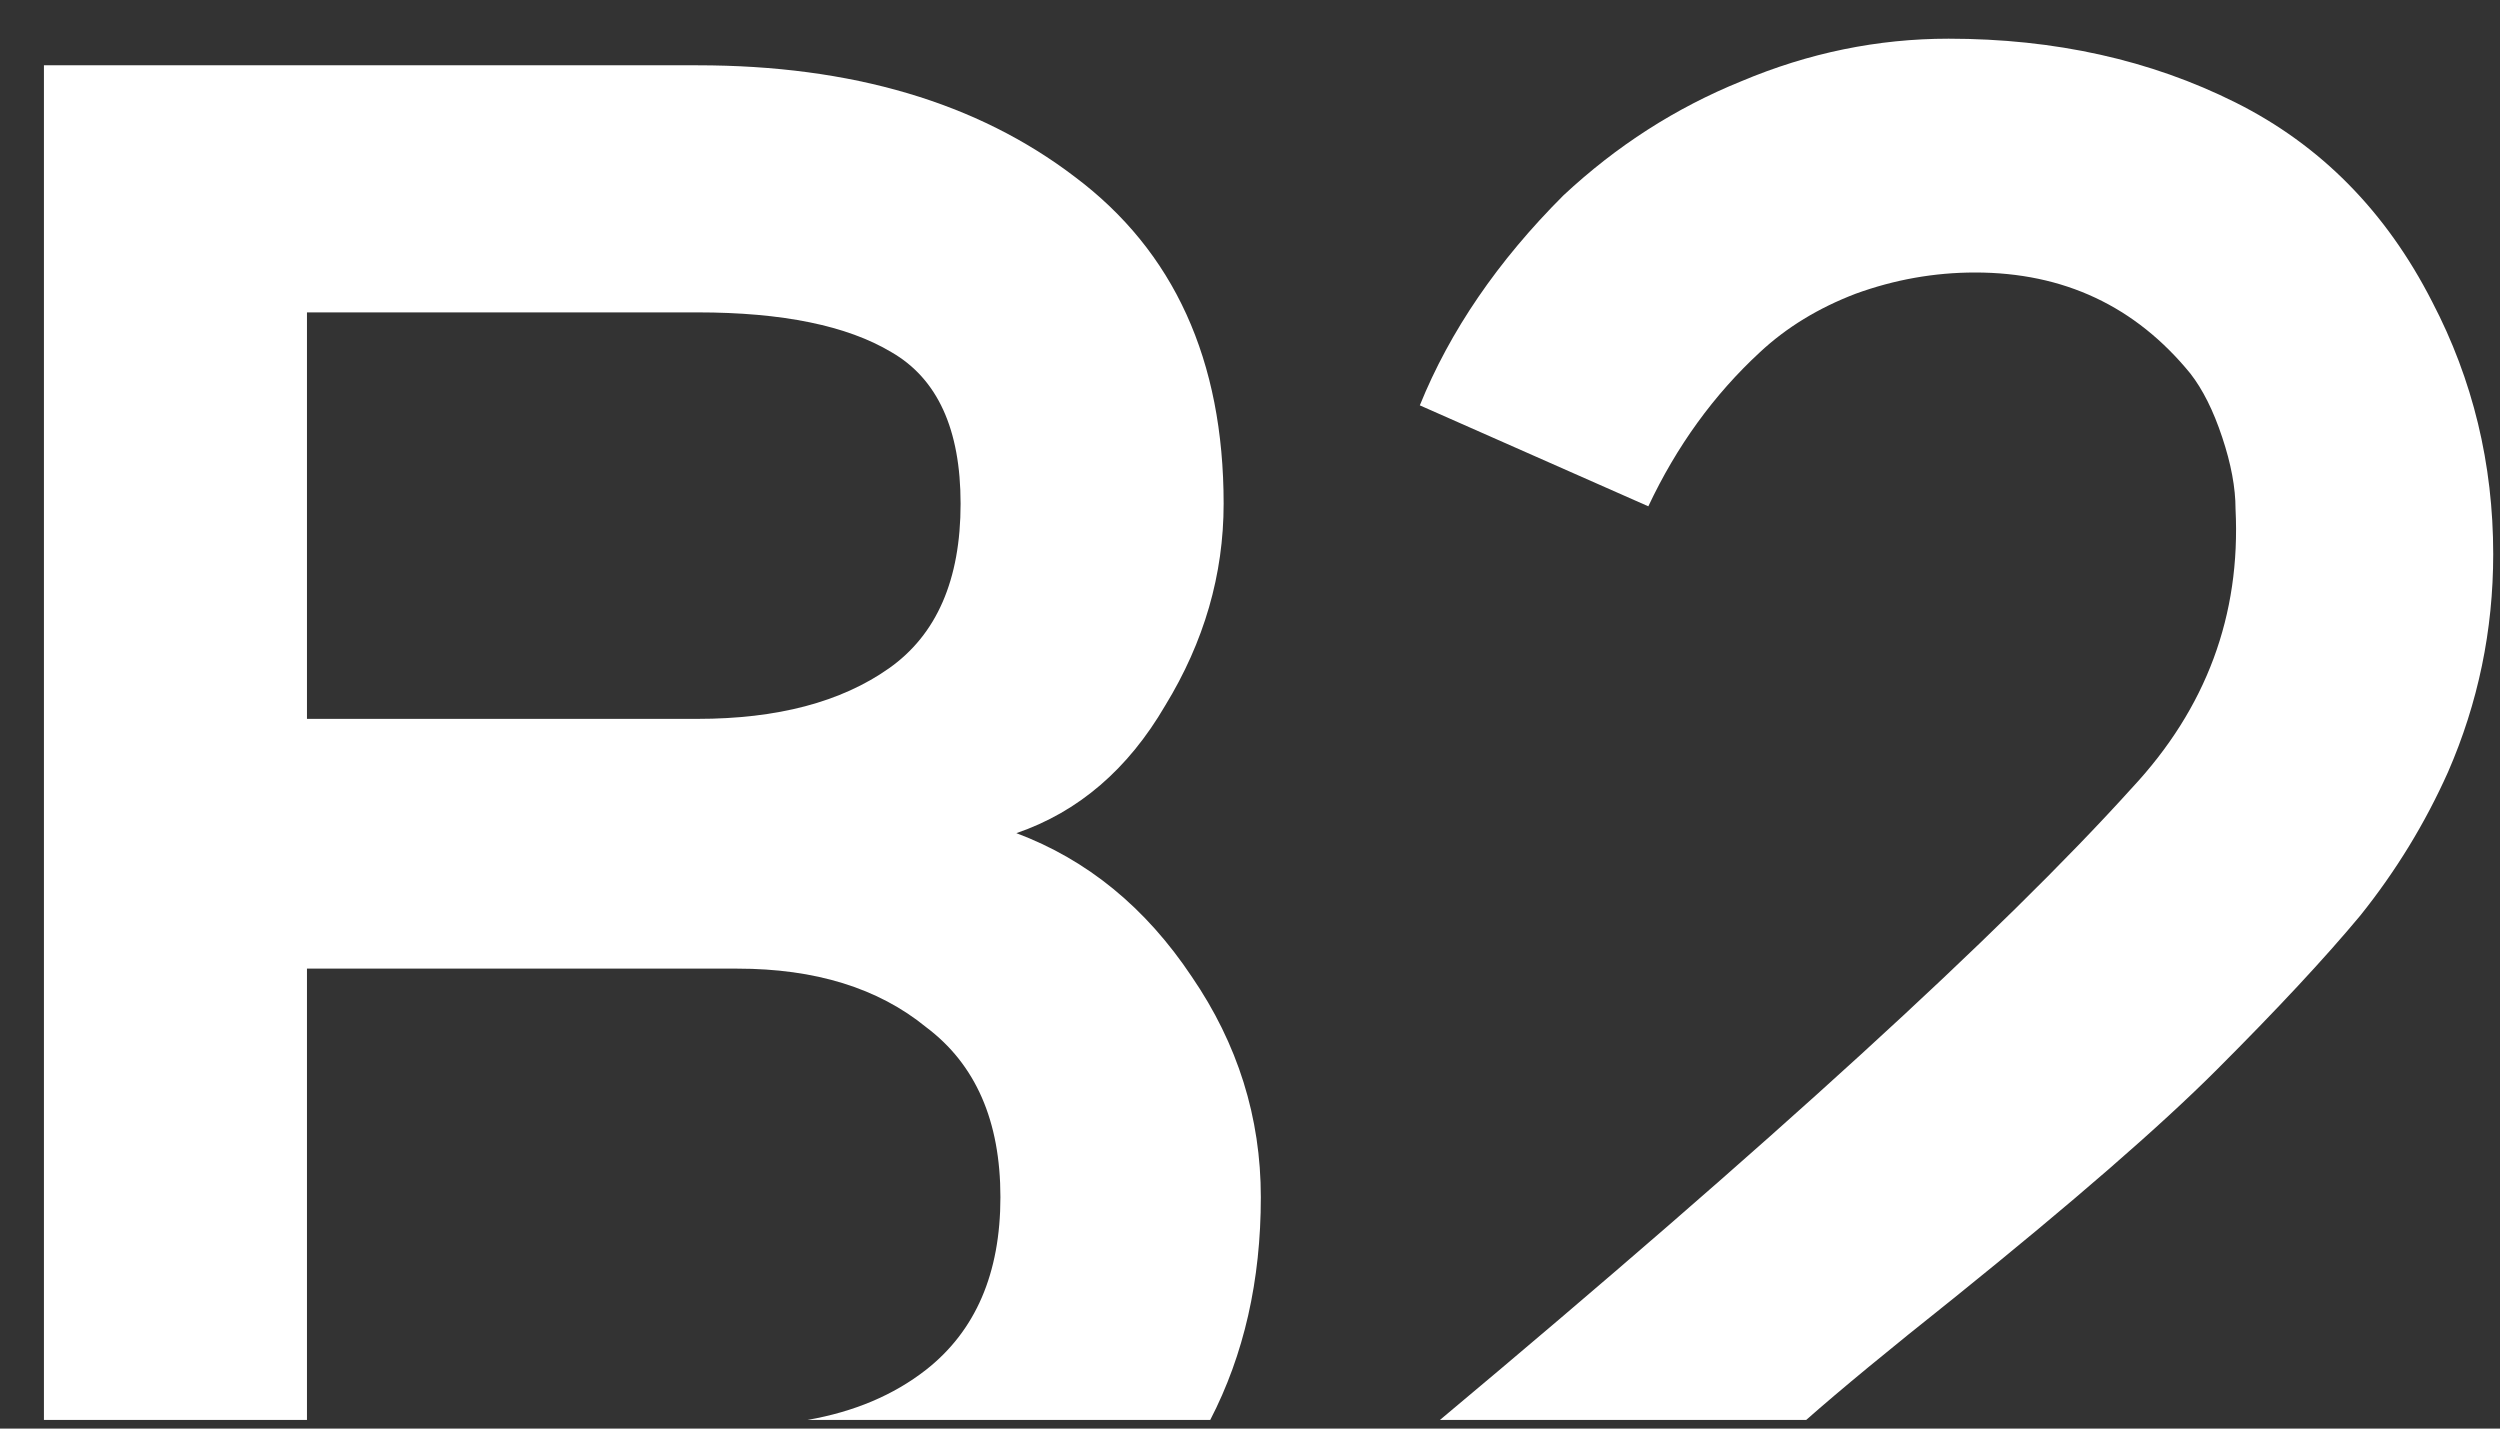
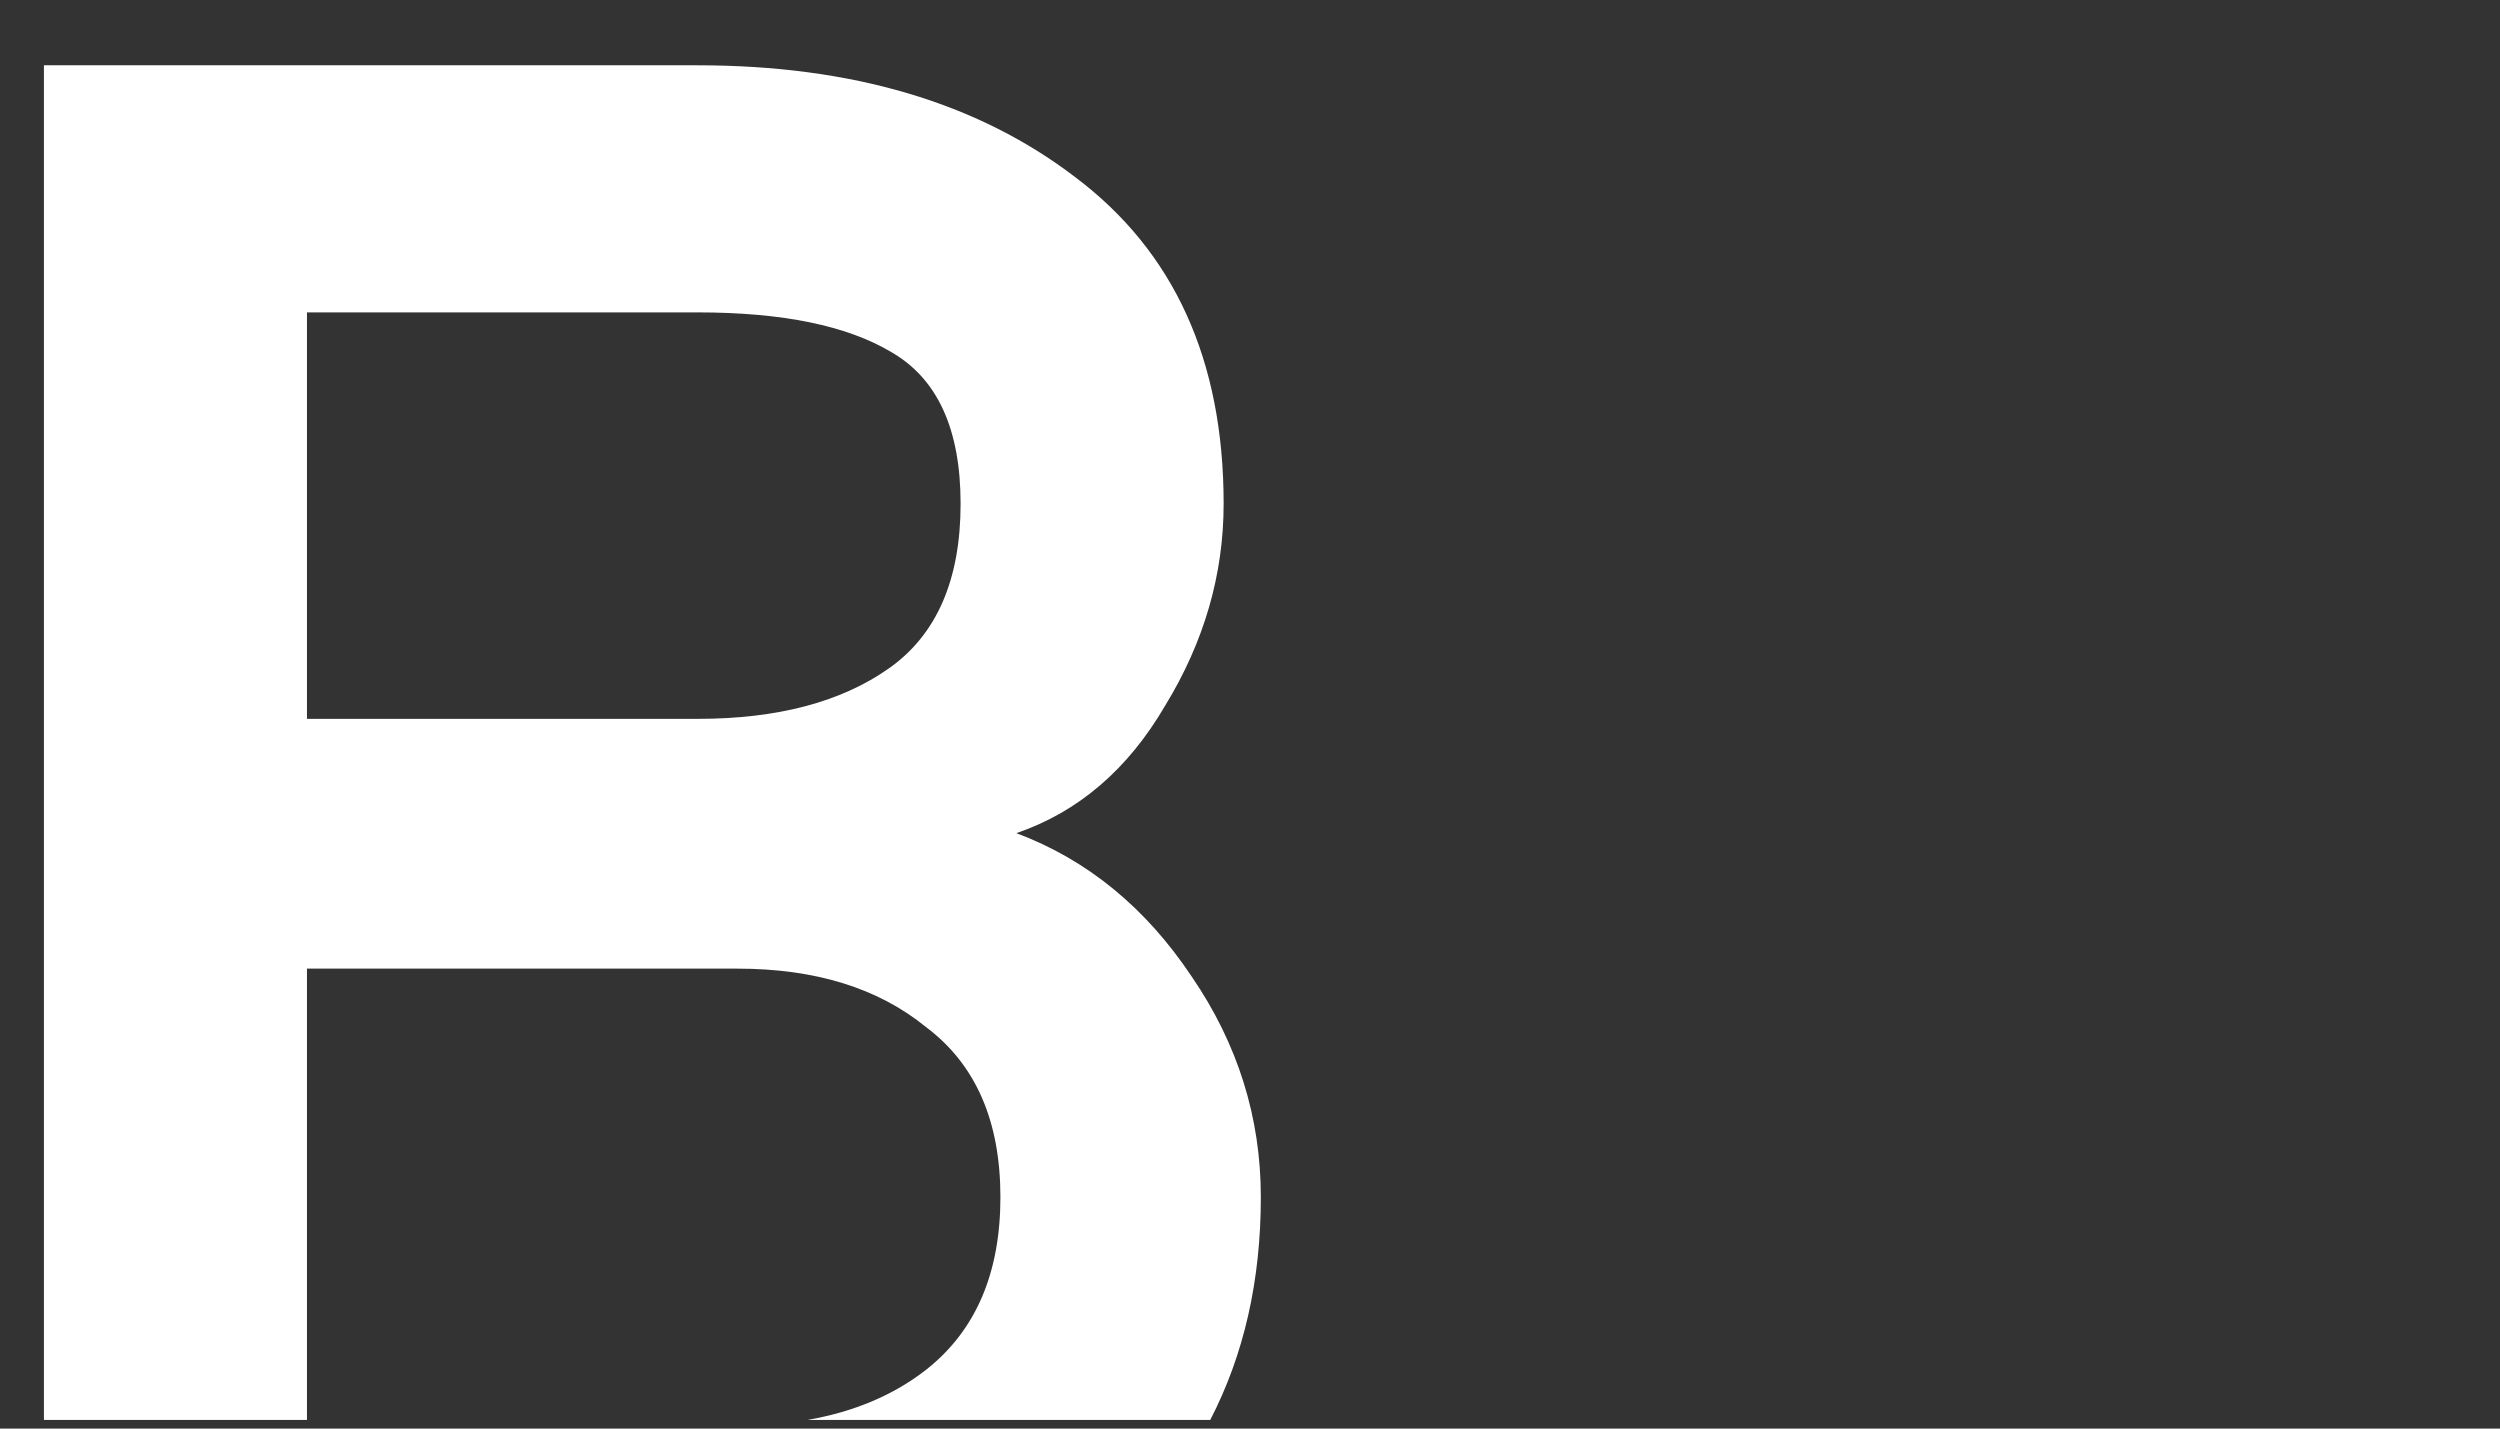
<svg xmlns="http://www.w3.org/2000/svg" width="42" height="24" viewBox="0 0 42 24" fill="none">
  <rect x="0" y="0" width="42" height="24" fill="#333333" stroke="none" />
-   <path d="M23.853 6.81C24.359 5.56 25.163 4.385 26.264 3.284C27.156 2.451 28.153 1.811 29.254 1.365C30.385 0.888 31.546 0.65 32.736 0.65C34.521 0.65 36.128 1.007 37.557 1.722C38.985 2.436 40.086 3.552 40.86 5.069C41.544 6.379 41.886 7.792 41.886 9.31C41.886 10.589 41.633 11.809 41.127 12.97C40.741 13.833 40.25 14.636 39.654 15.38C39.059 16.095 38.256 16.957 37.244 17.969C36.292 18.922 34.819 20.201 32.825 21.808C31.736 22.674 30.909 23.356 30.344 23.855H24.191C29.754 19.201 33.629 15.661 35.816 13.238C37.066 11.899 37.646 10.336 37.557 8.551C37.557 8.194 37.482 7.792 37.333 7.346C37.185 6.899 37.006 6.542 36.798 6.275C35.875 5.144 34.67 4.578 33.182 4.578C32.498 4.578 31.828 4.697 31.174 4.935C30.549 5.174 30.013 5.501 29.567 5.917C28.793 6.632 28.168 7.495 27.692 8.506L23.853 6.81Z" fill="white" />
  <path fill-rule="evenodd" clip-rule="evenodd" d="M20.332 23.855C20.899 22.76 21.182 21.512 21.182 20.112C21.182 18.773 20.795 17.538 20.021 16.407C19.247 15.246 18.265 14.443 17.075 13.997C18.117 13.64 18.95 12.925 19.575 11.854C20.23 10.783 20.557 9.652 20.557 8.462C20.557 6.051 19.724 4.221 18.057 2.971C16.421 1.722 14.308 1.097 11.719 1.097H0.738V23.855H5.157V16.273H12.388C13.698 16.273 14.754 16.6 15.557 17.255C16.391 17.88 16.807 18.832 16.807 20.112C16.807 21.391 16.391 22.358 15.557 23.013C15.011 23.439 14.346 23.719 13.565 23.855H20.332ZM16.138 8.462C16.138 7.212 15.751 6.364 14.977 5.917C14.233 5.471 13.147 5.248 11.719 5.248H5.157V12.077H11.719C13.058 12.077 14.129 11.795 14.933 11.229C15.736 10.664 16.138 9.741 16.138 8.462Z" fill="white" />
</svg>